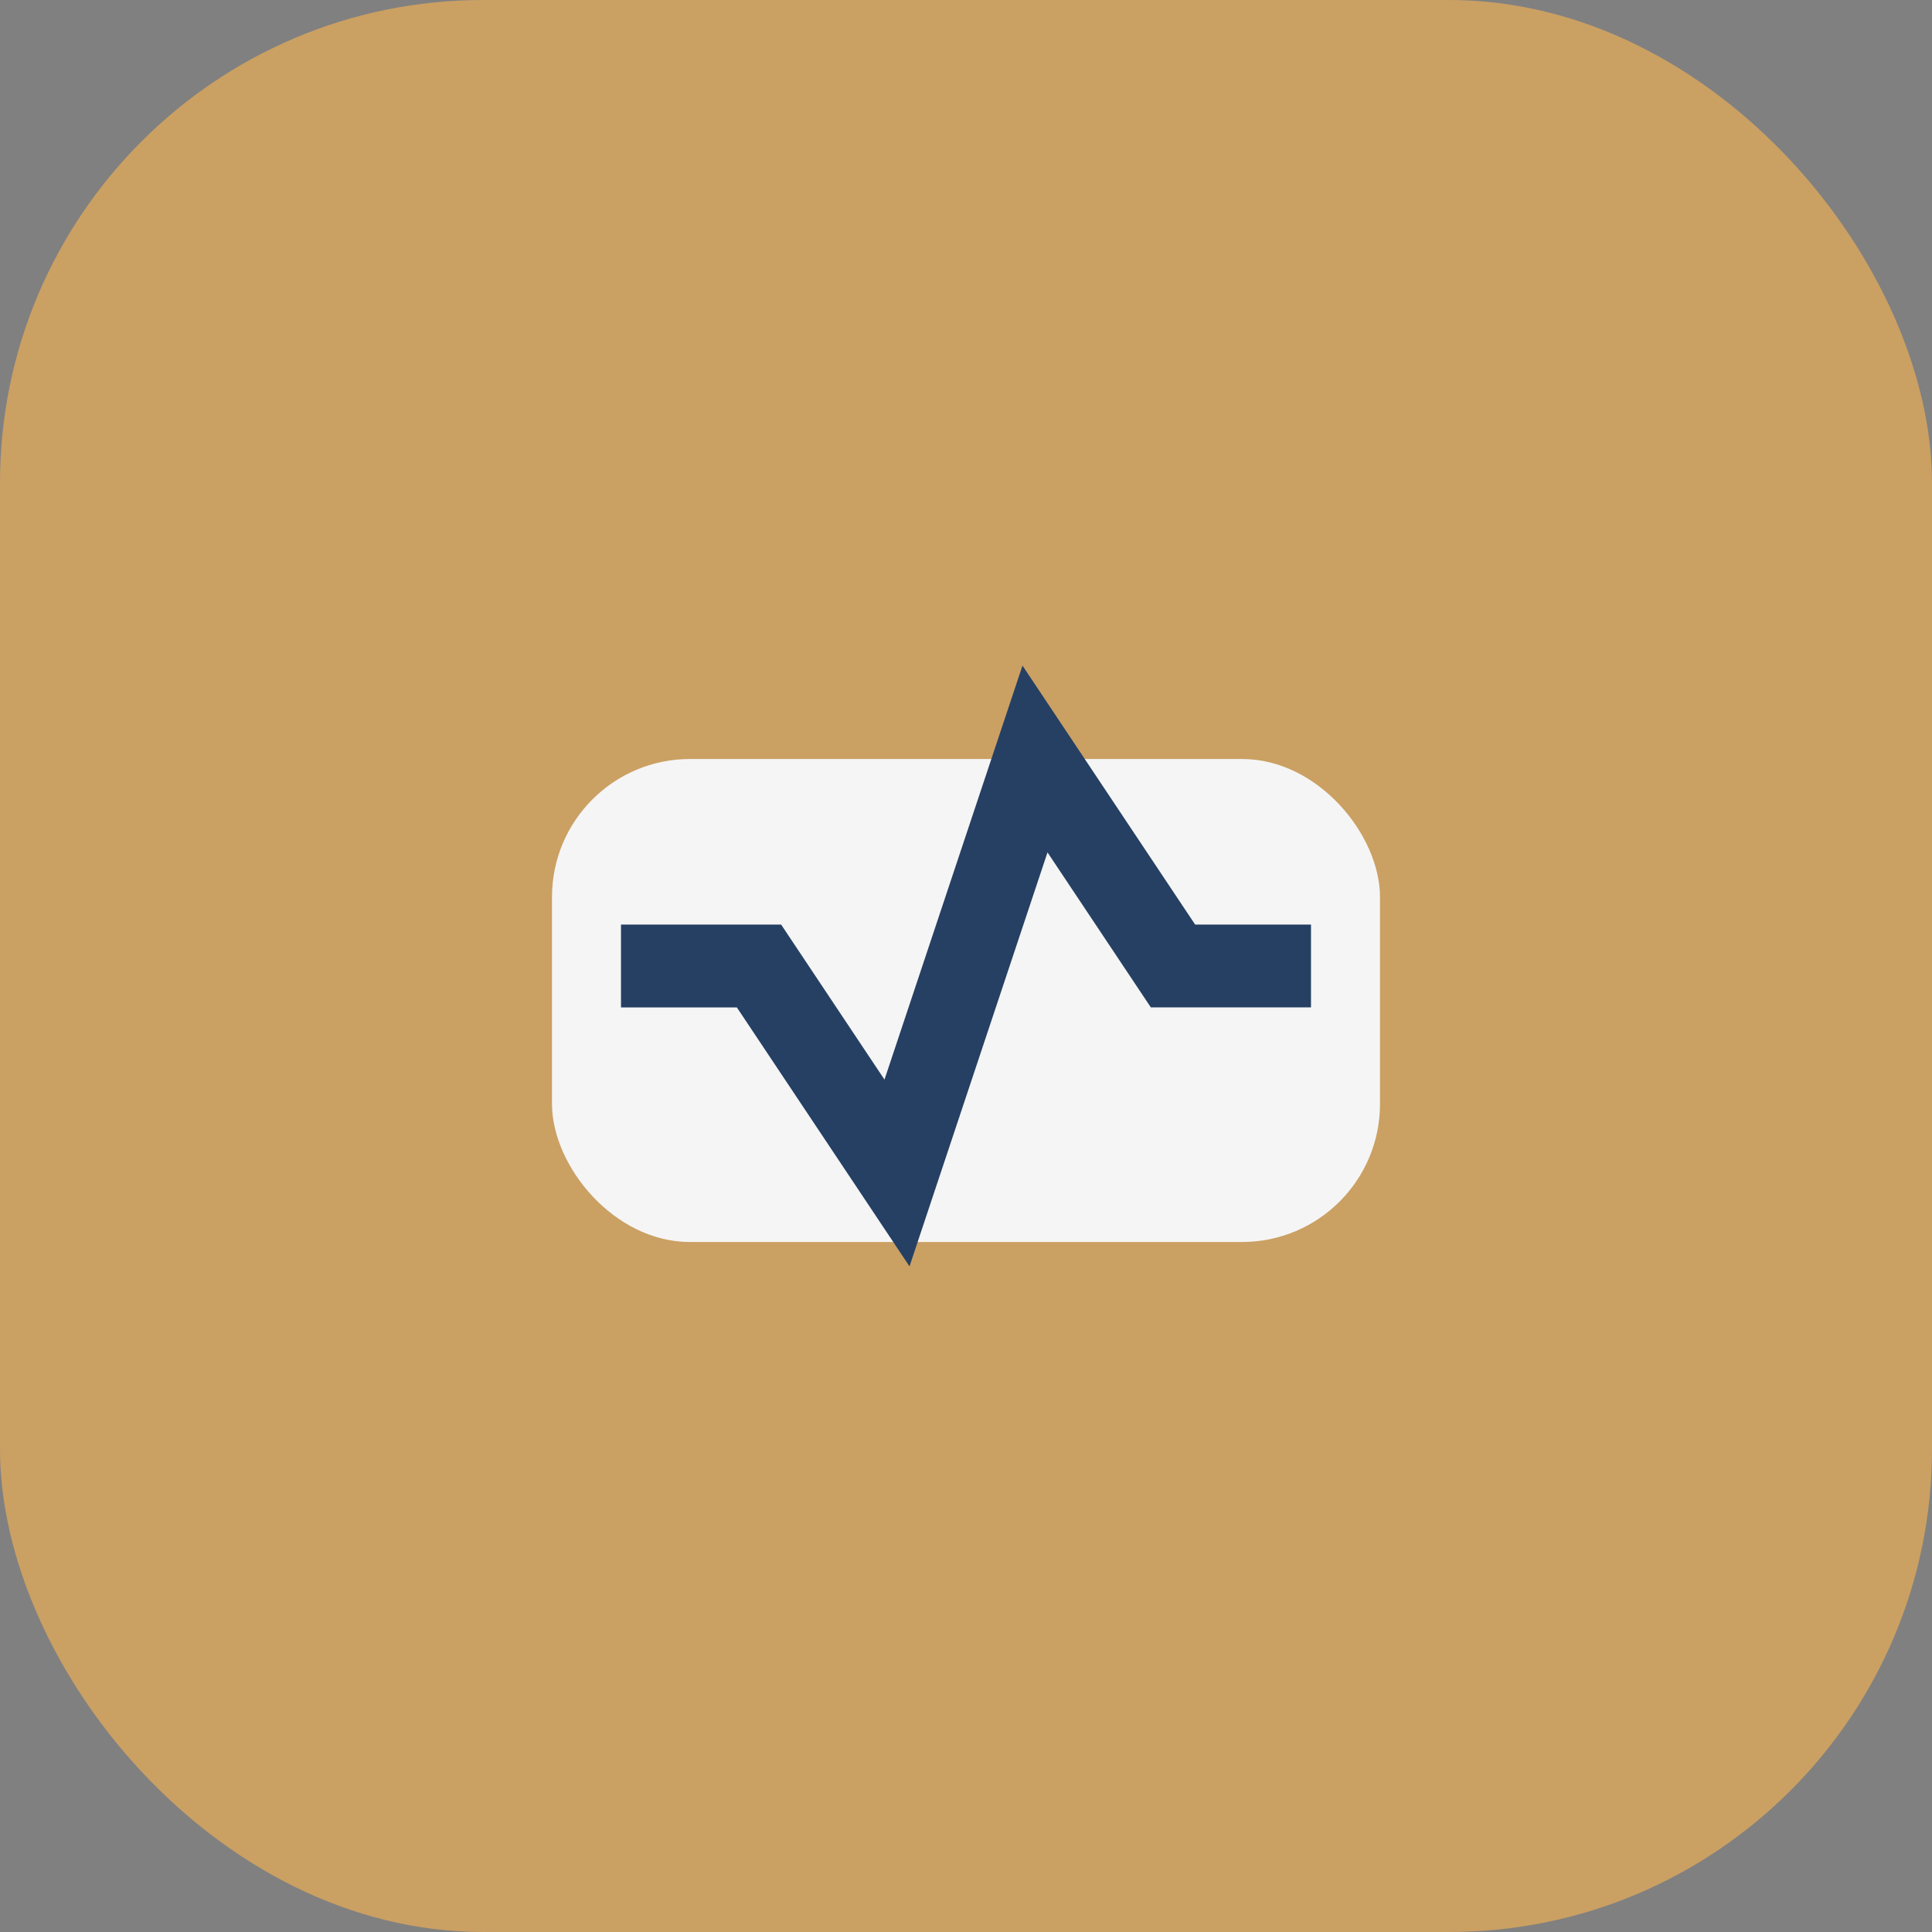
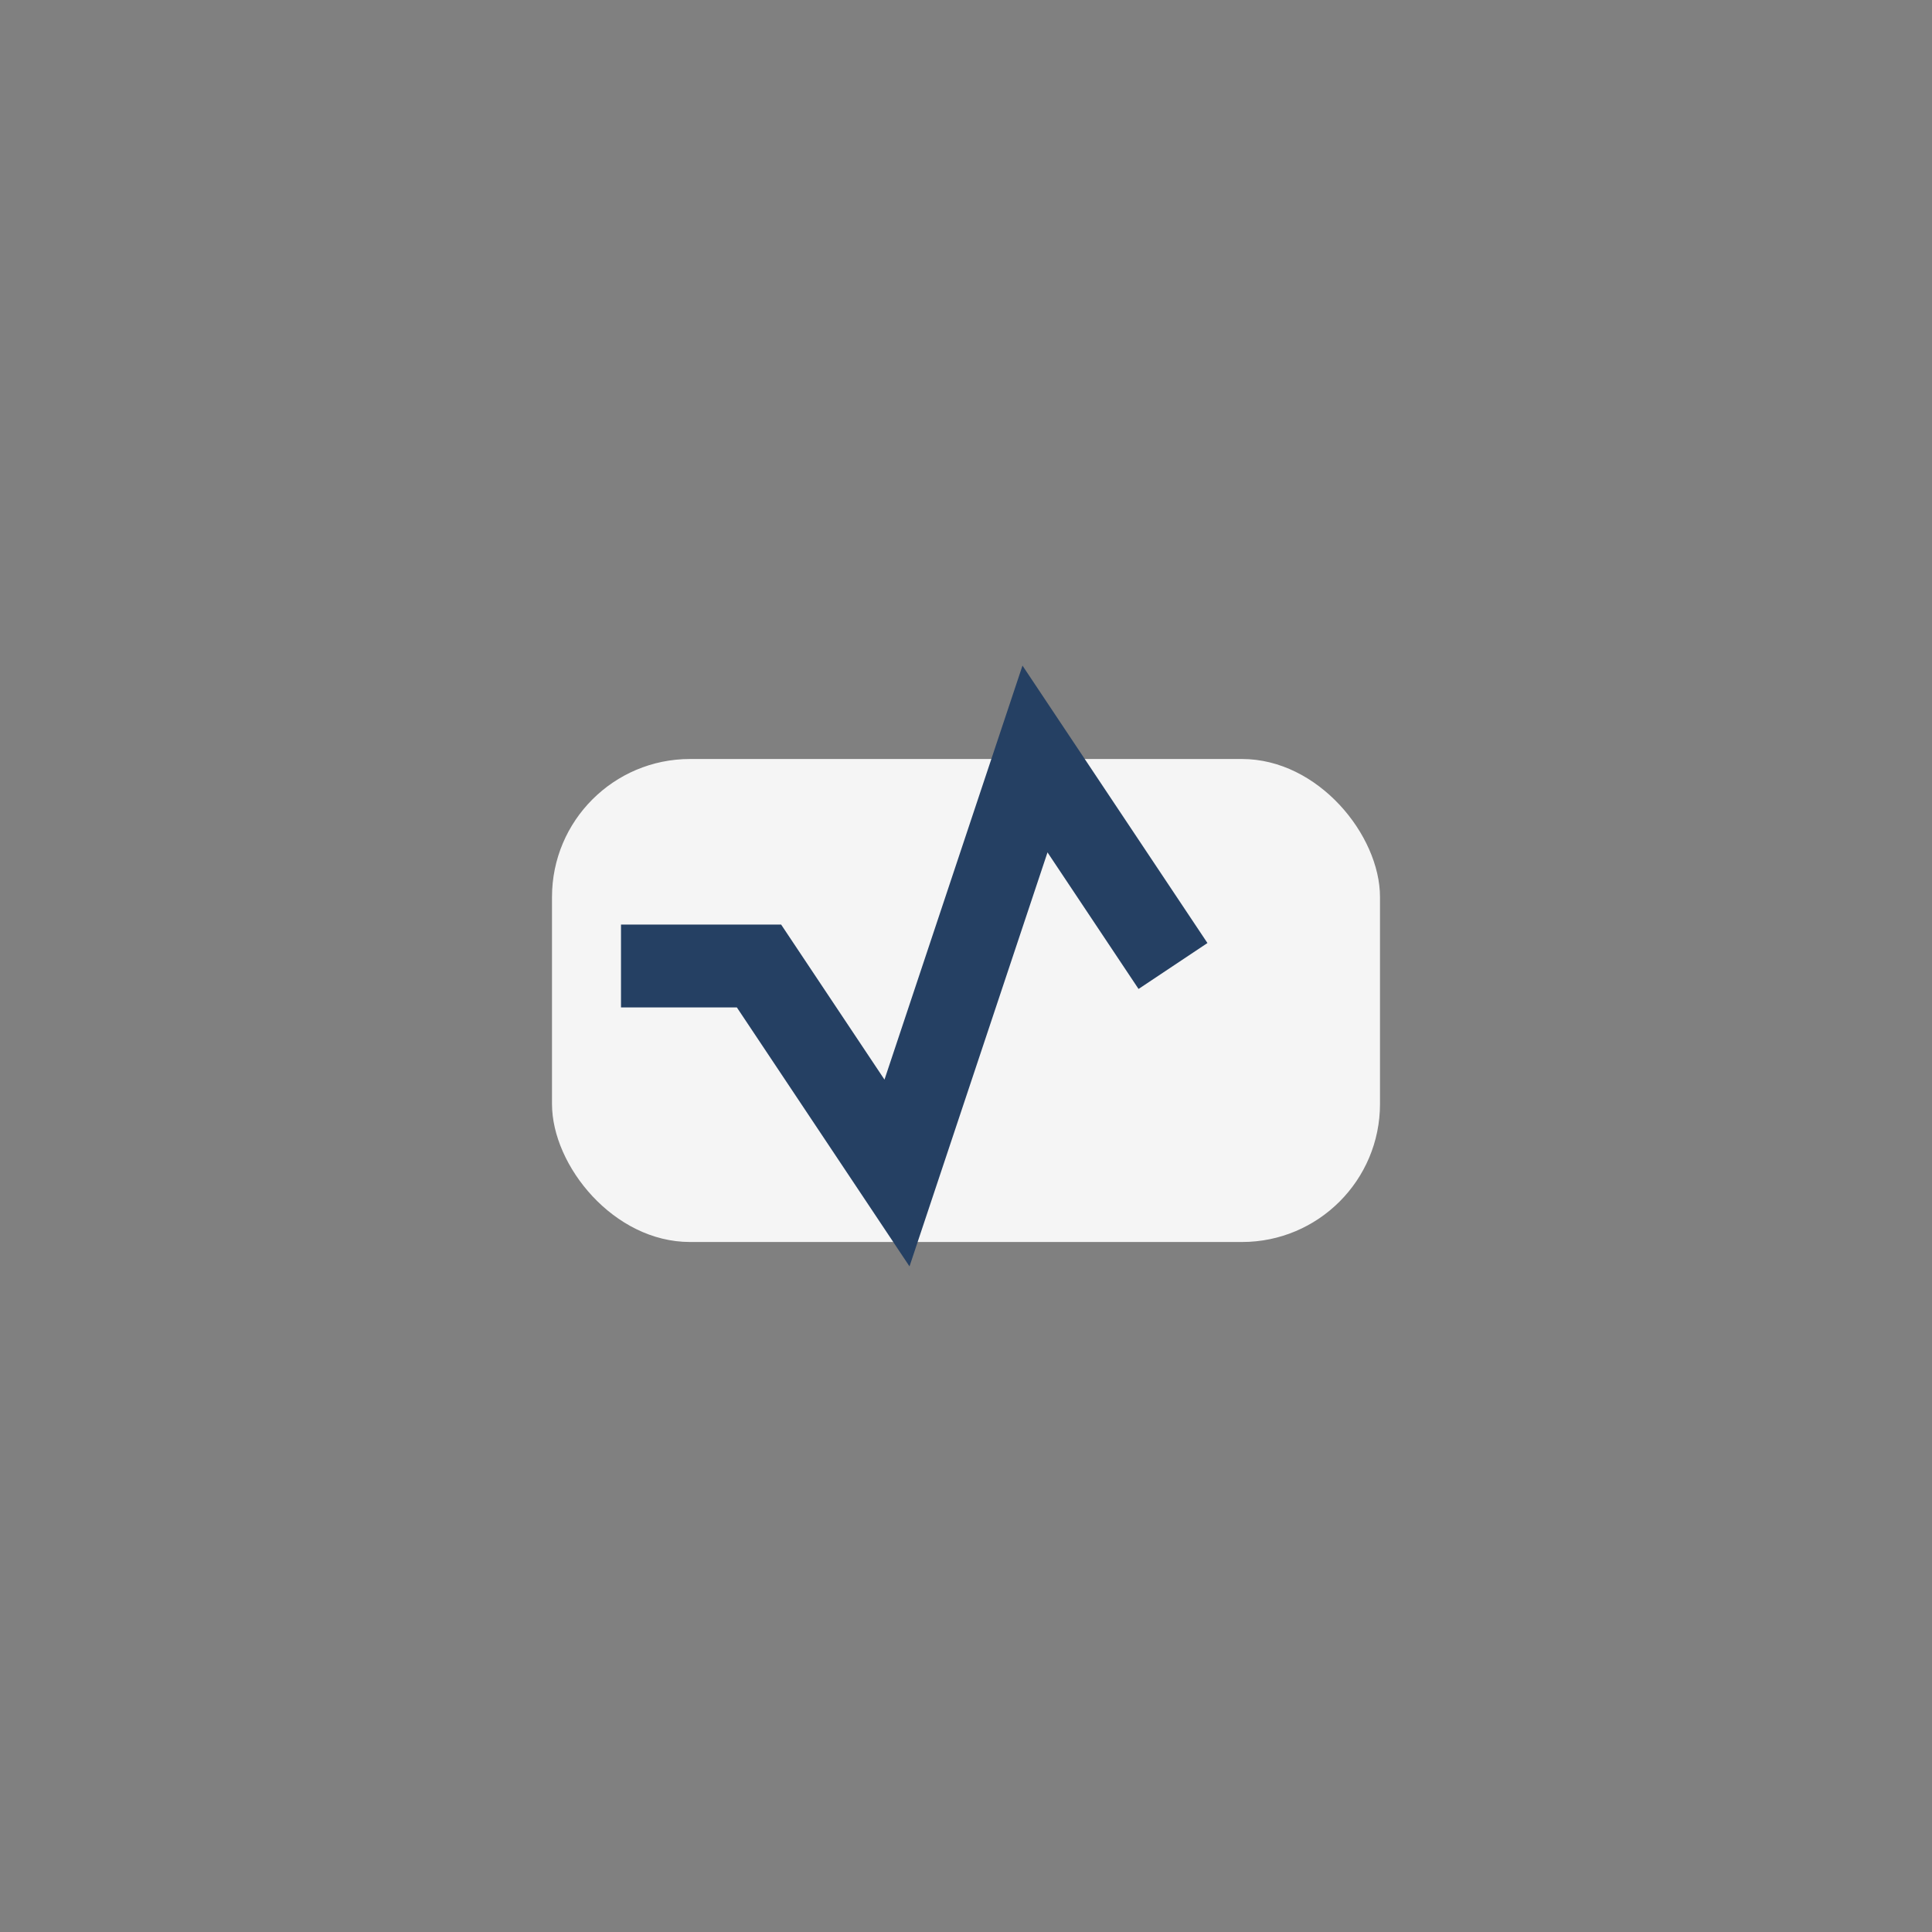
<svg xmlns="http://www.w3.org/2000/svg" width="28" height="28" viewBox="0 0 28 28">
  <rect x="0" y="0" width="28" height="28" fill="#808080" stroke="none" />
-   <rect width="28" height="28" rx="7" fill="#CBA063" />
  <rect x="8" y="11" width="12" height="7" rx="2" fill="#F5F5F5" />
-   <path d="M9 14h2l2 3 2-6 2 3h2" stroke="#254063" stroke-width="1.2" fill="none" />
+   <path d="M9 14h2l2 3 2-6 2 3" stroke="#254063" stroke-width="1.2" fill="none" />
</svg>